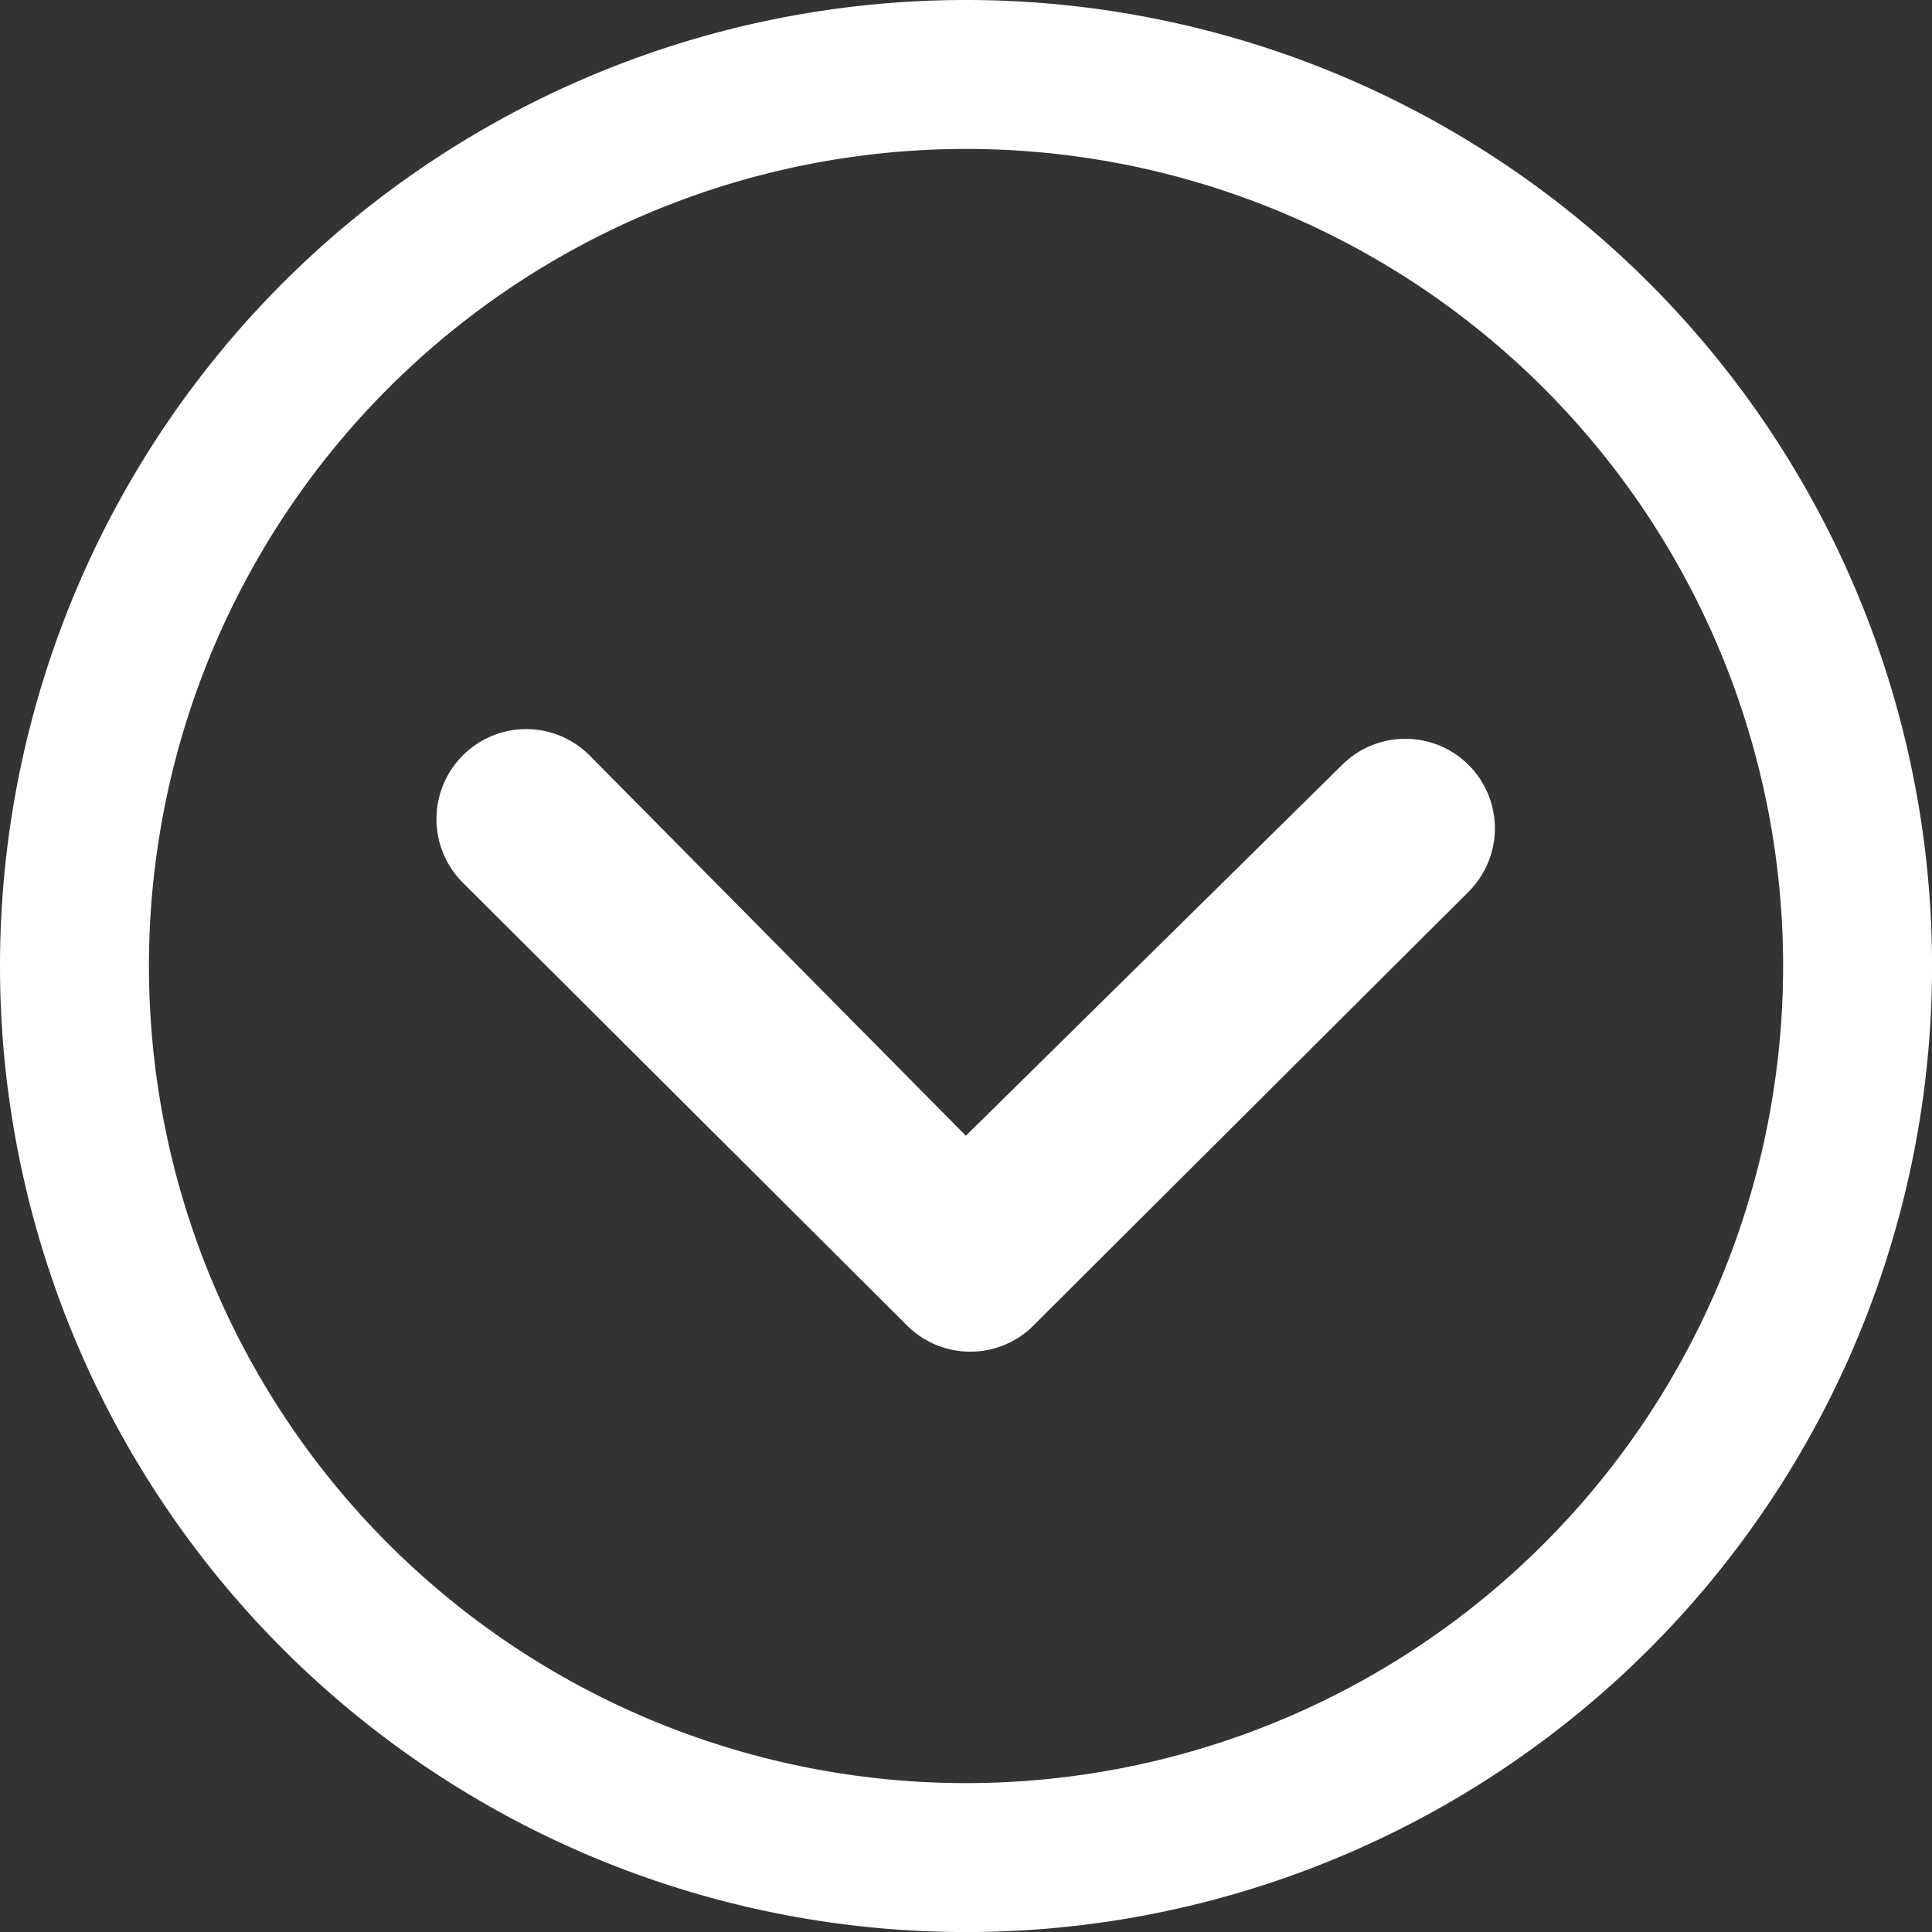
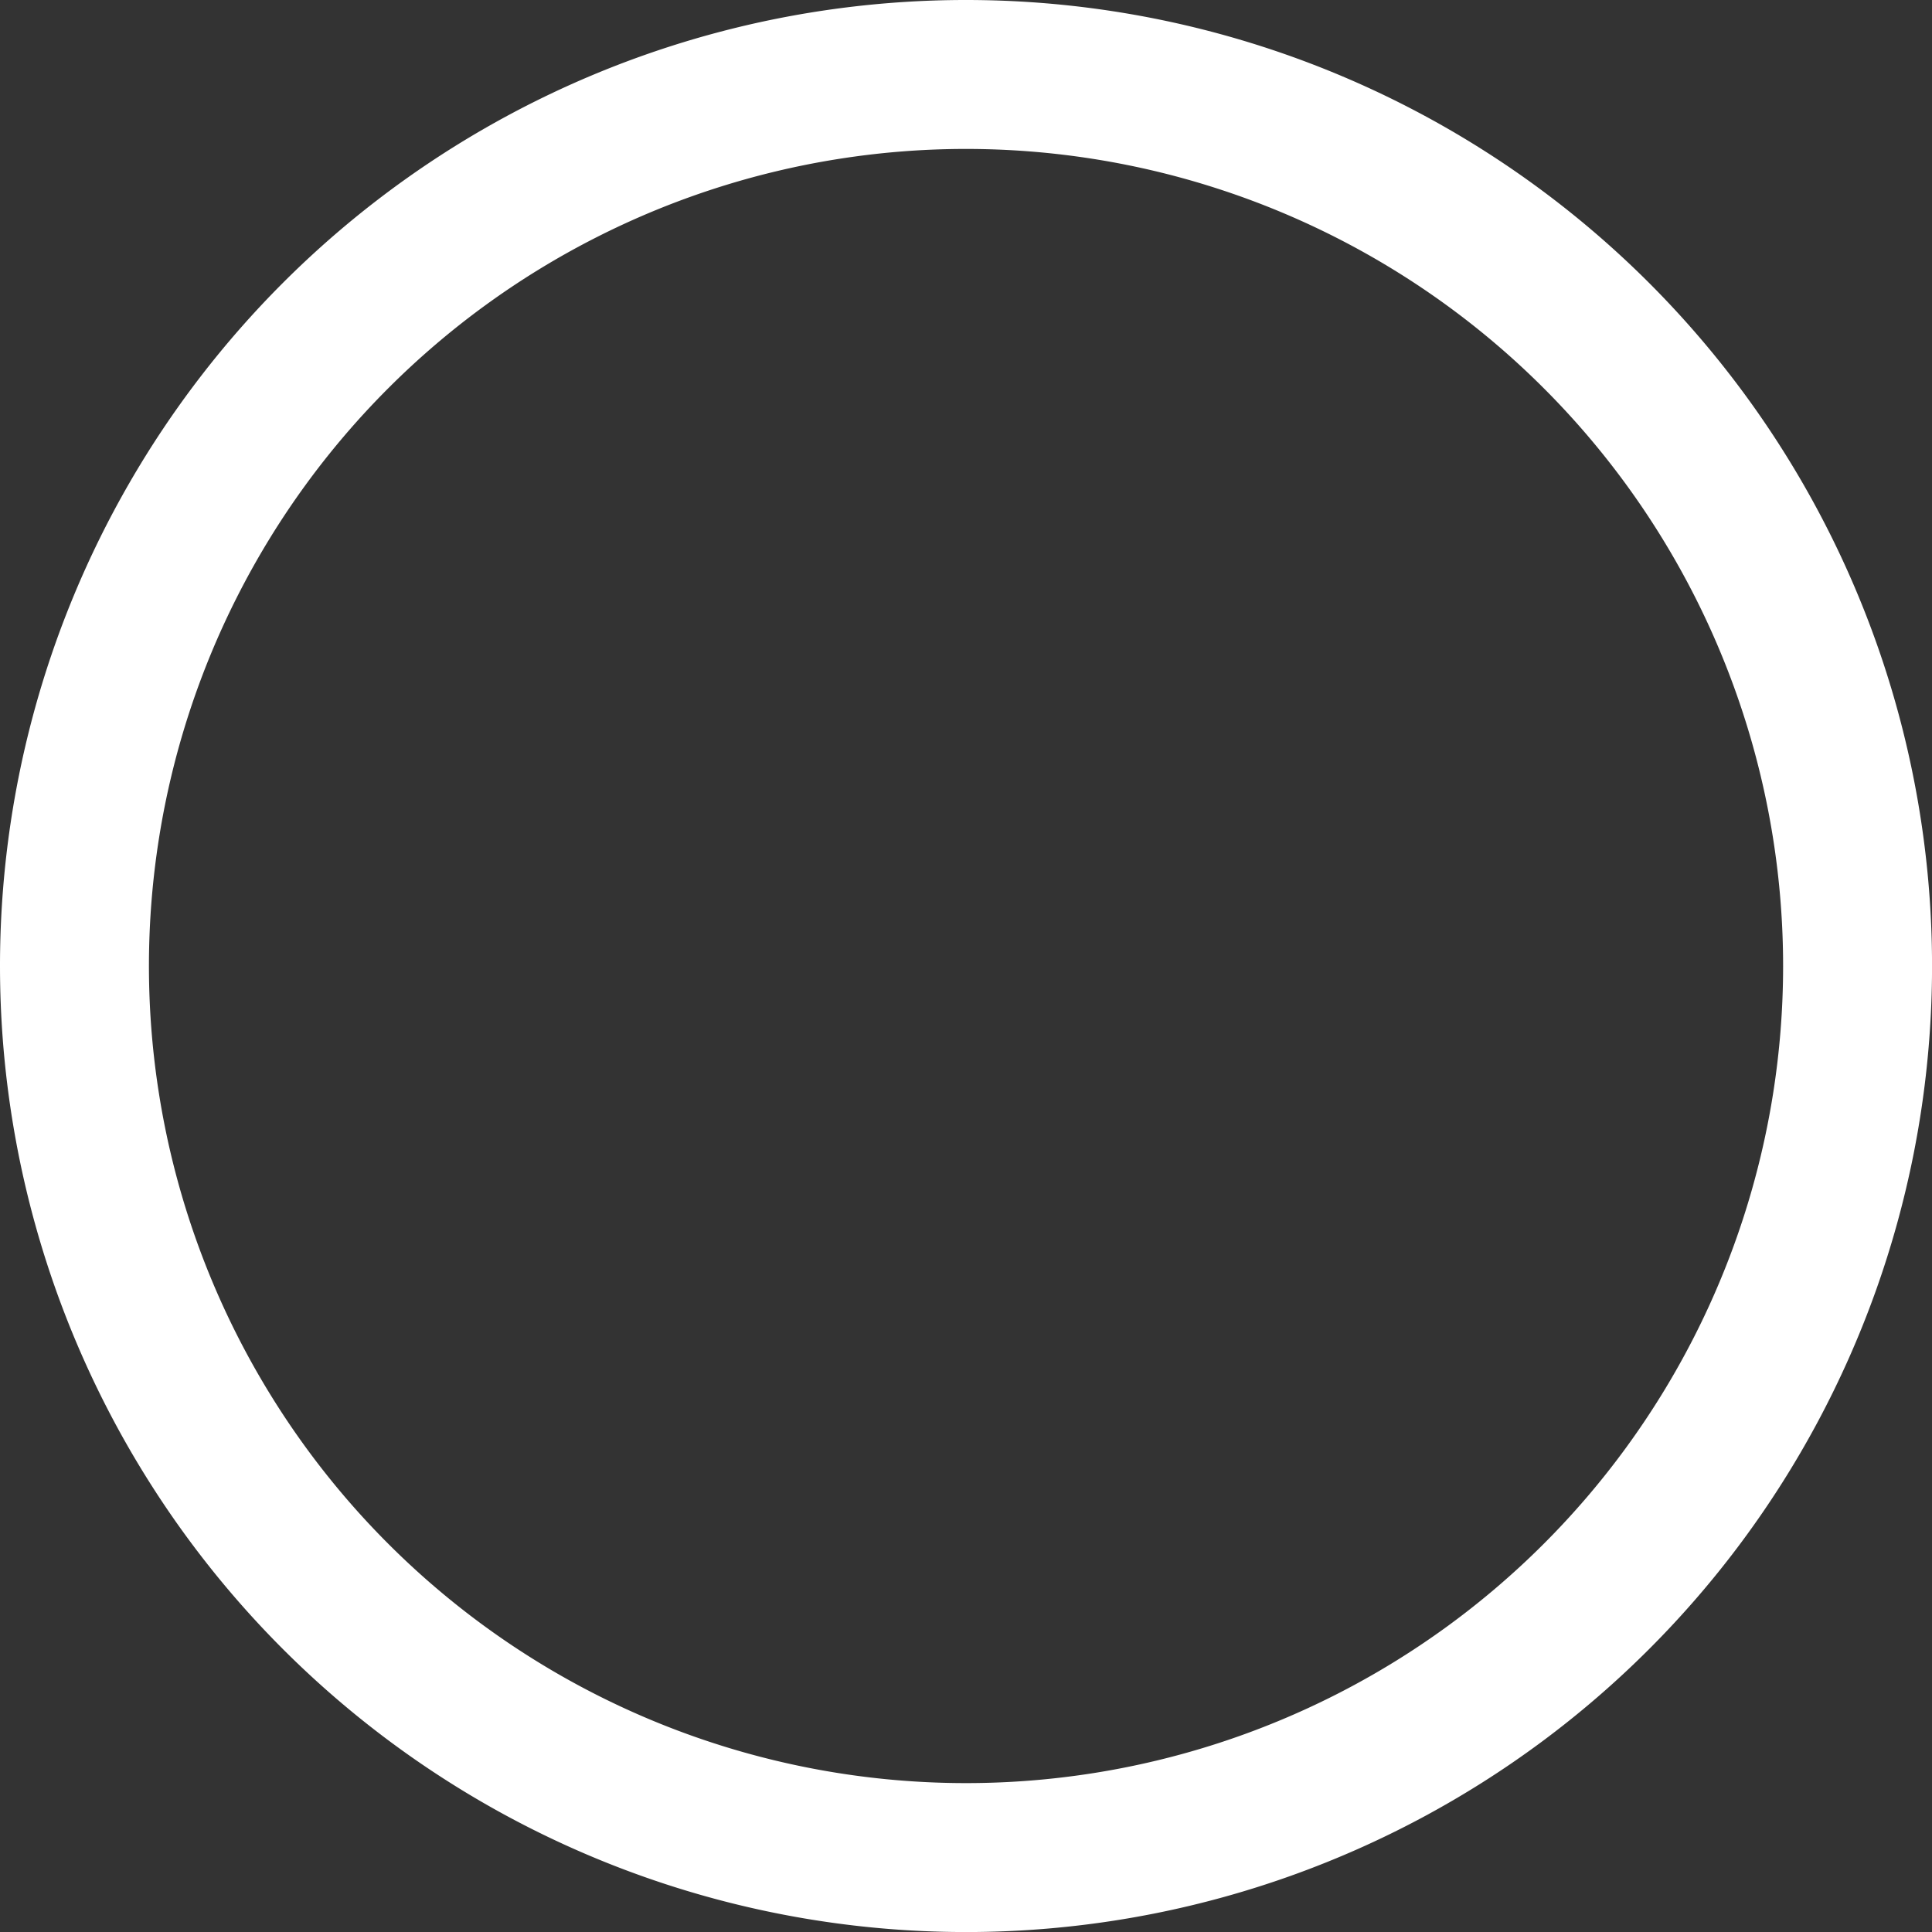
<svg xmlns="http://www.w3.org/2000/svg" width="39.077" height="39.077">
  <rect width="100%" height="100%" fill="#333333" stroke="none" />
  <g id="Icon_ionic-ios-arrow-dropdown" data-name="Icon ionic-ios-arrow-dropdown" transform="translate(-3.375 -3.375)" fill="#fff">
-     <path id="Tracé_180" data-name="Tracé 180" d="M10.511 14.95a1.82 1.82 0 0 0 0 2.564l8.99 8.962a1.811 1.811 0 0 0 2.5.056l8.858-8.83a1.81 1.81 0 1 0-2.559-2.564l-7.609 7.5-7.616-7.698a1.811 1.811 0 0 0-2.564.01z" transform="translate(2.22 3.709)" />
    <path id="Tracé_181" data-name="Tracé 181" d="M3.375 22.914A19.539 19.539 0 1 0 22.914 3.375 19.536 19.536 0 0 0 3.375 22.914zM34.6 11.228A16.526 16.526 0 1 1 11.228 34.6 16.526 16.526 0 1 1 34.6 11.228z" />
  </g>
</svg>